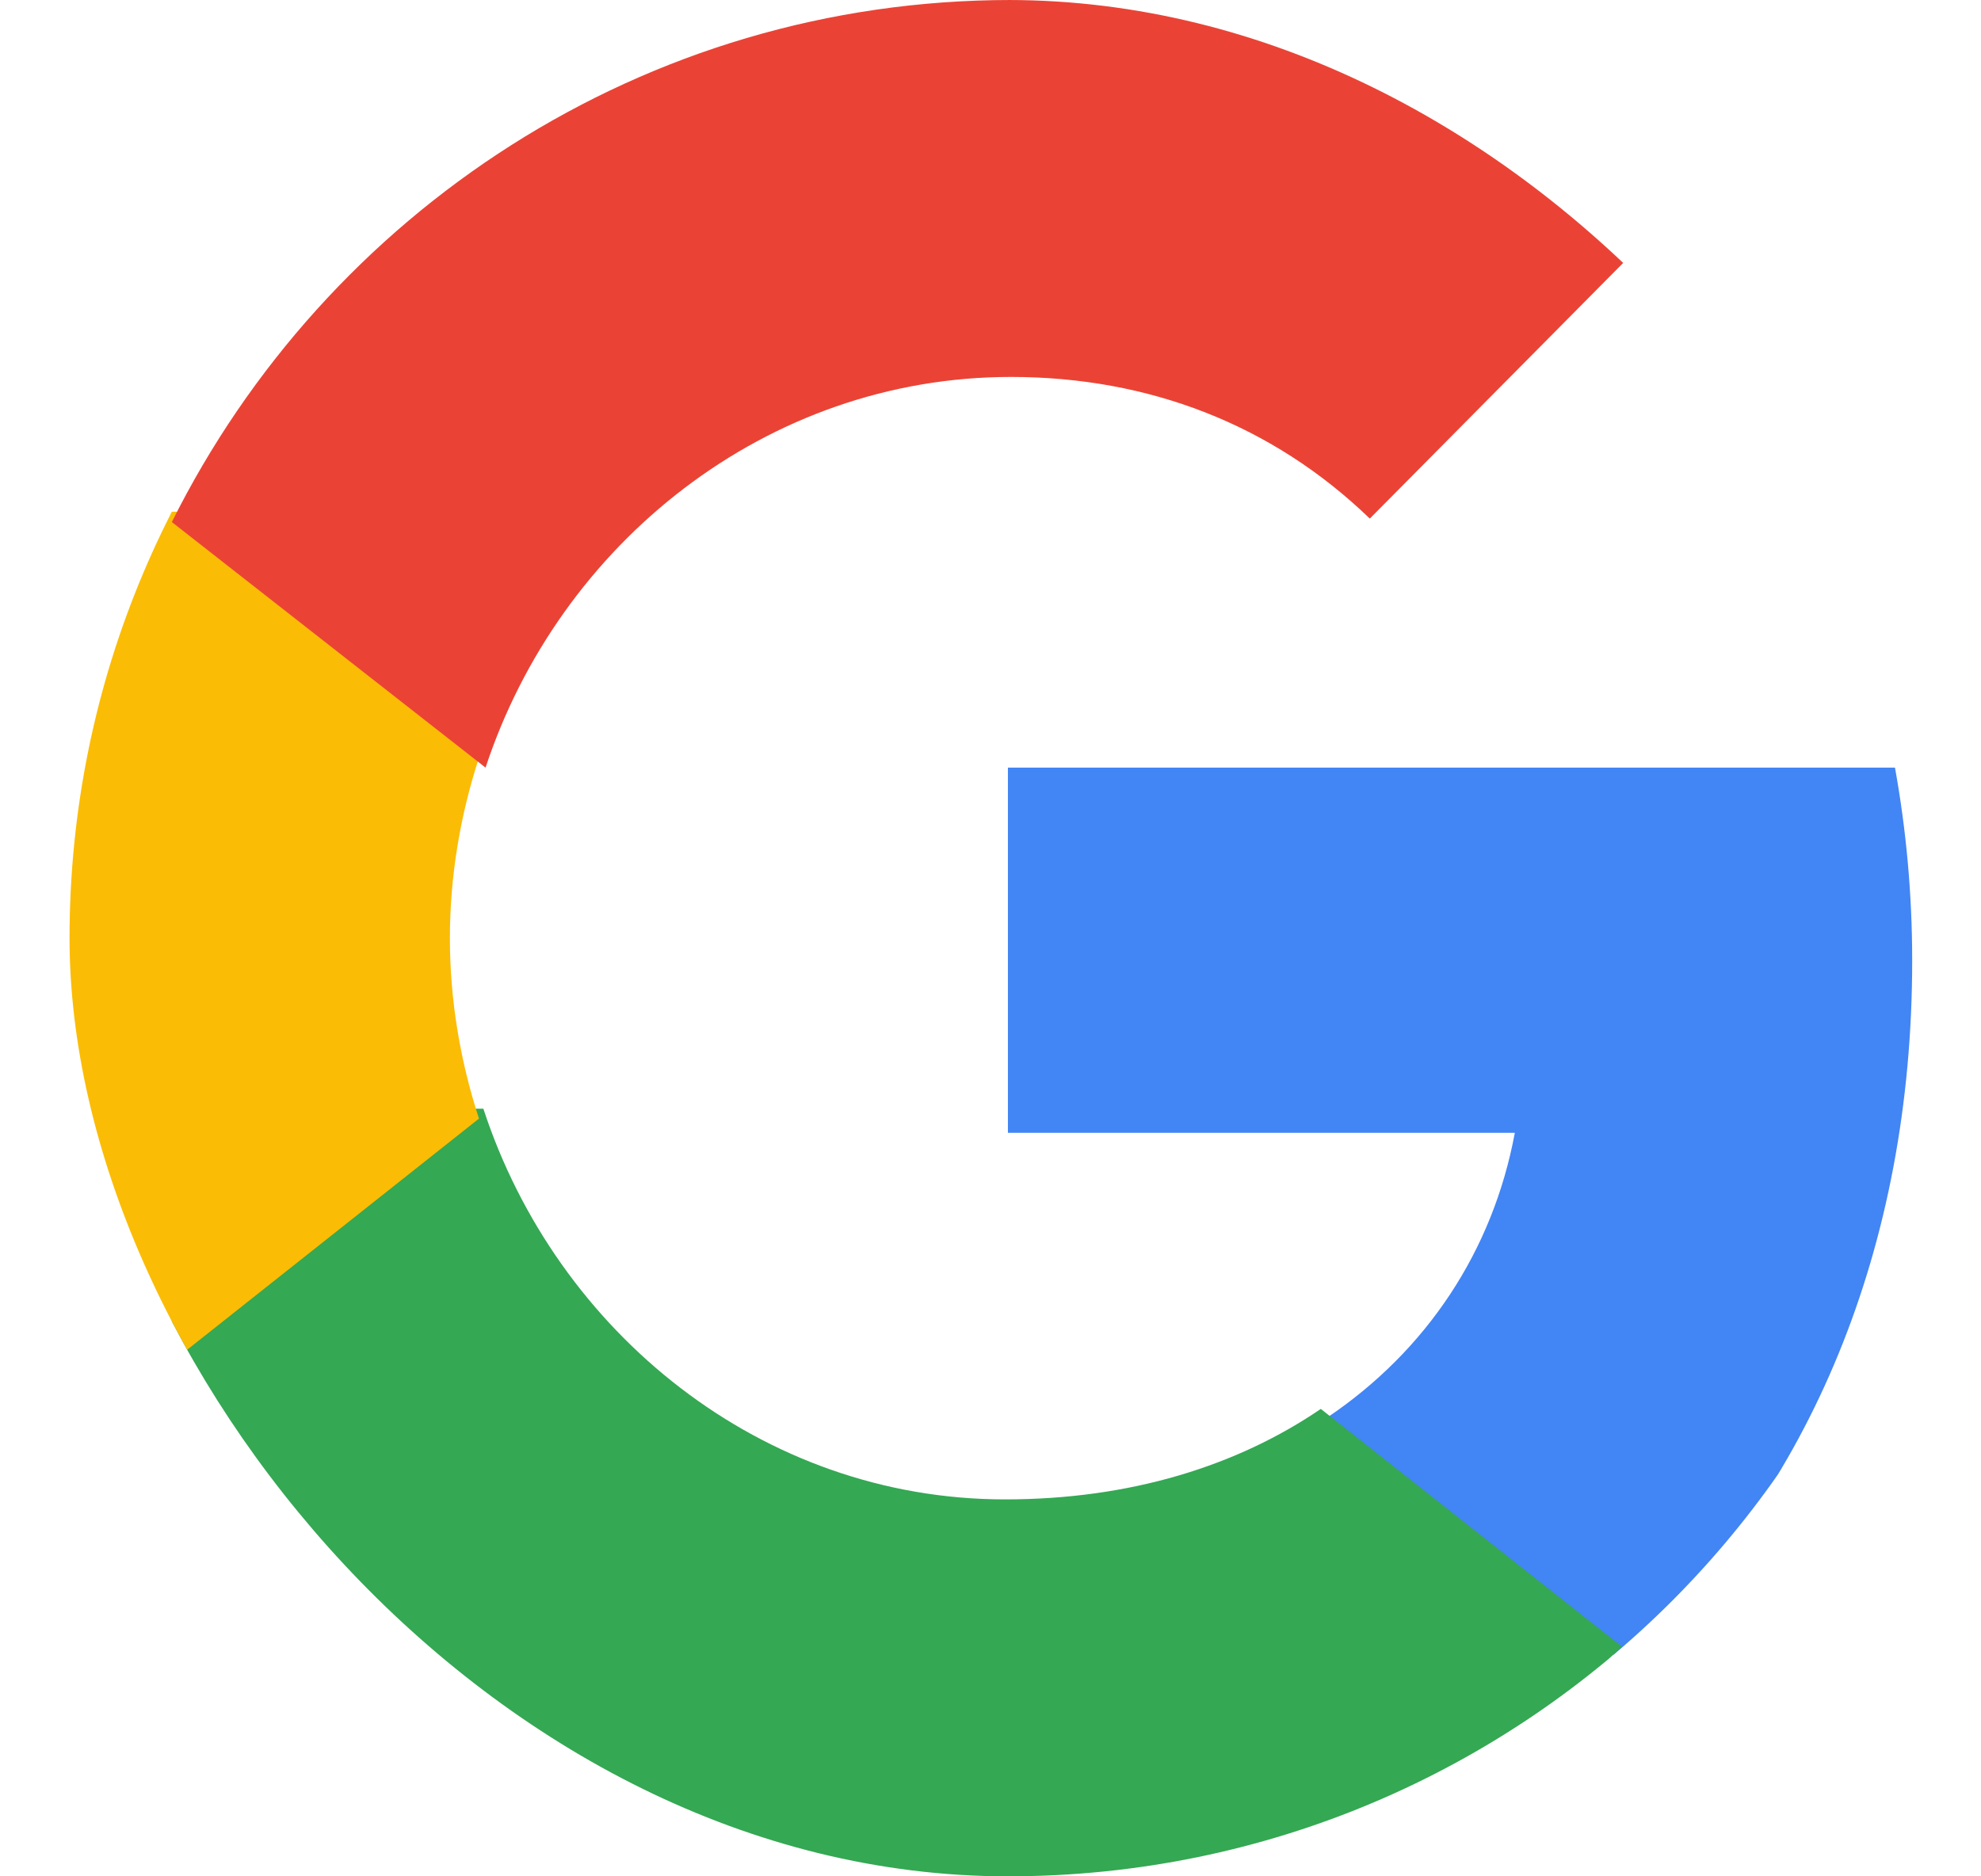
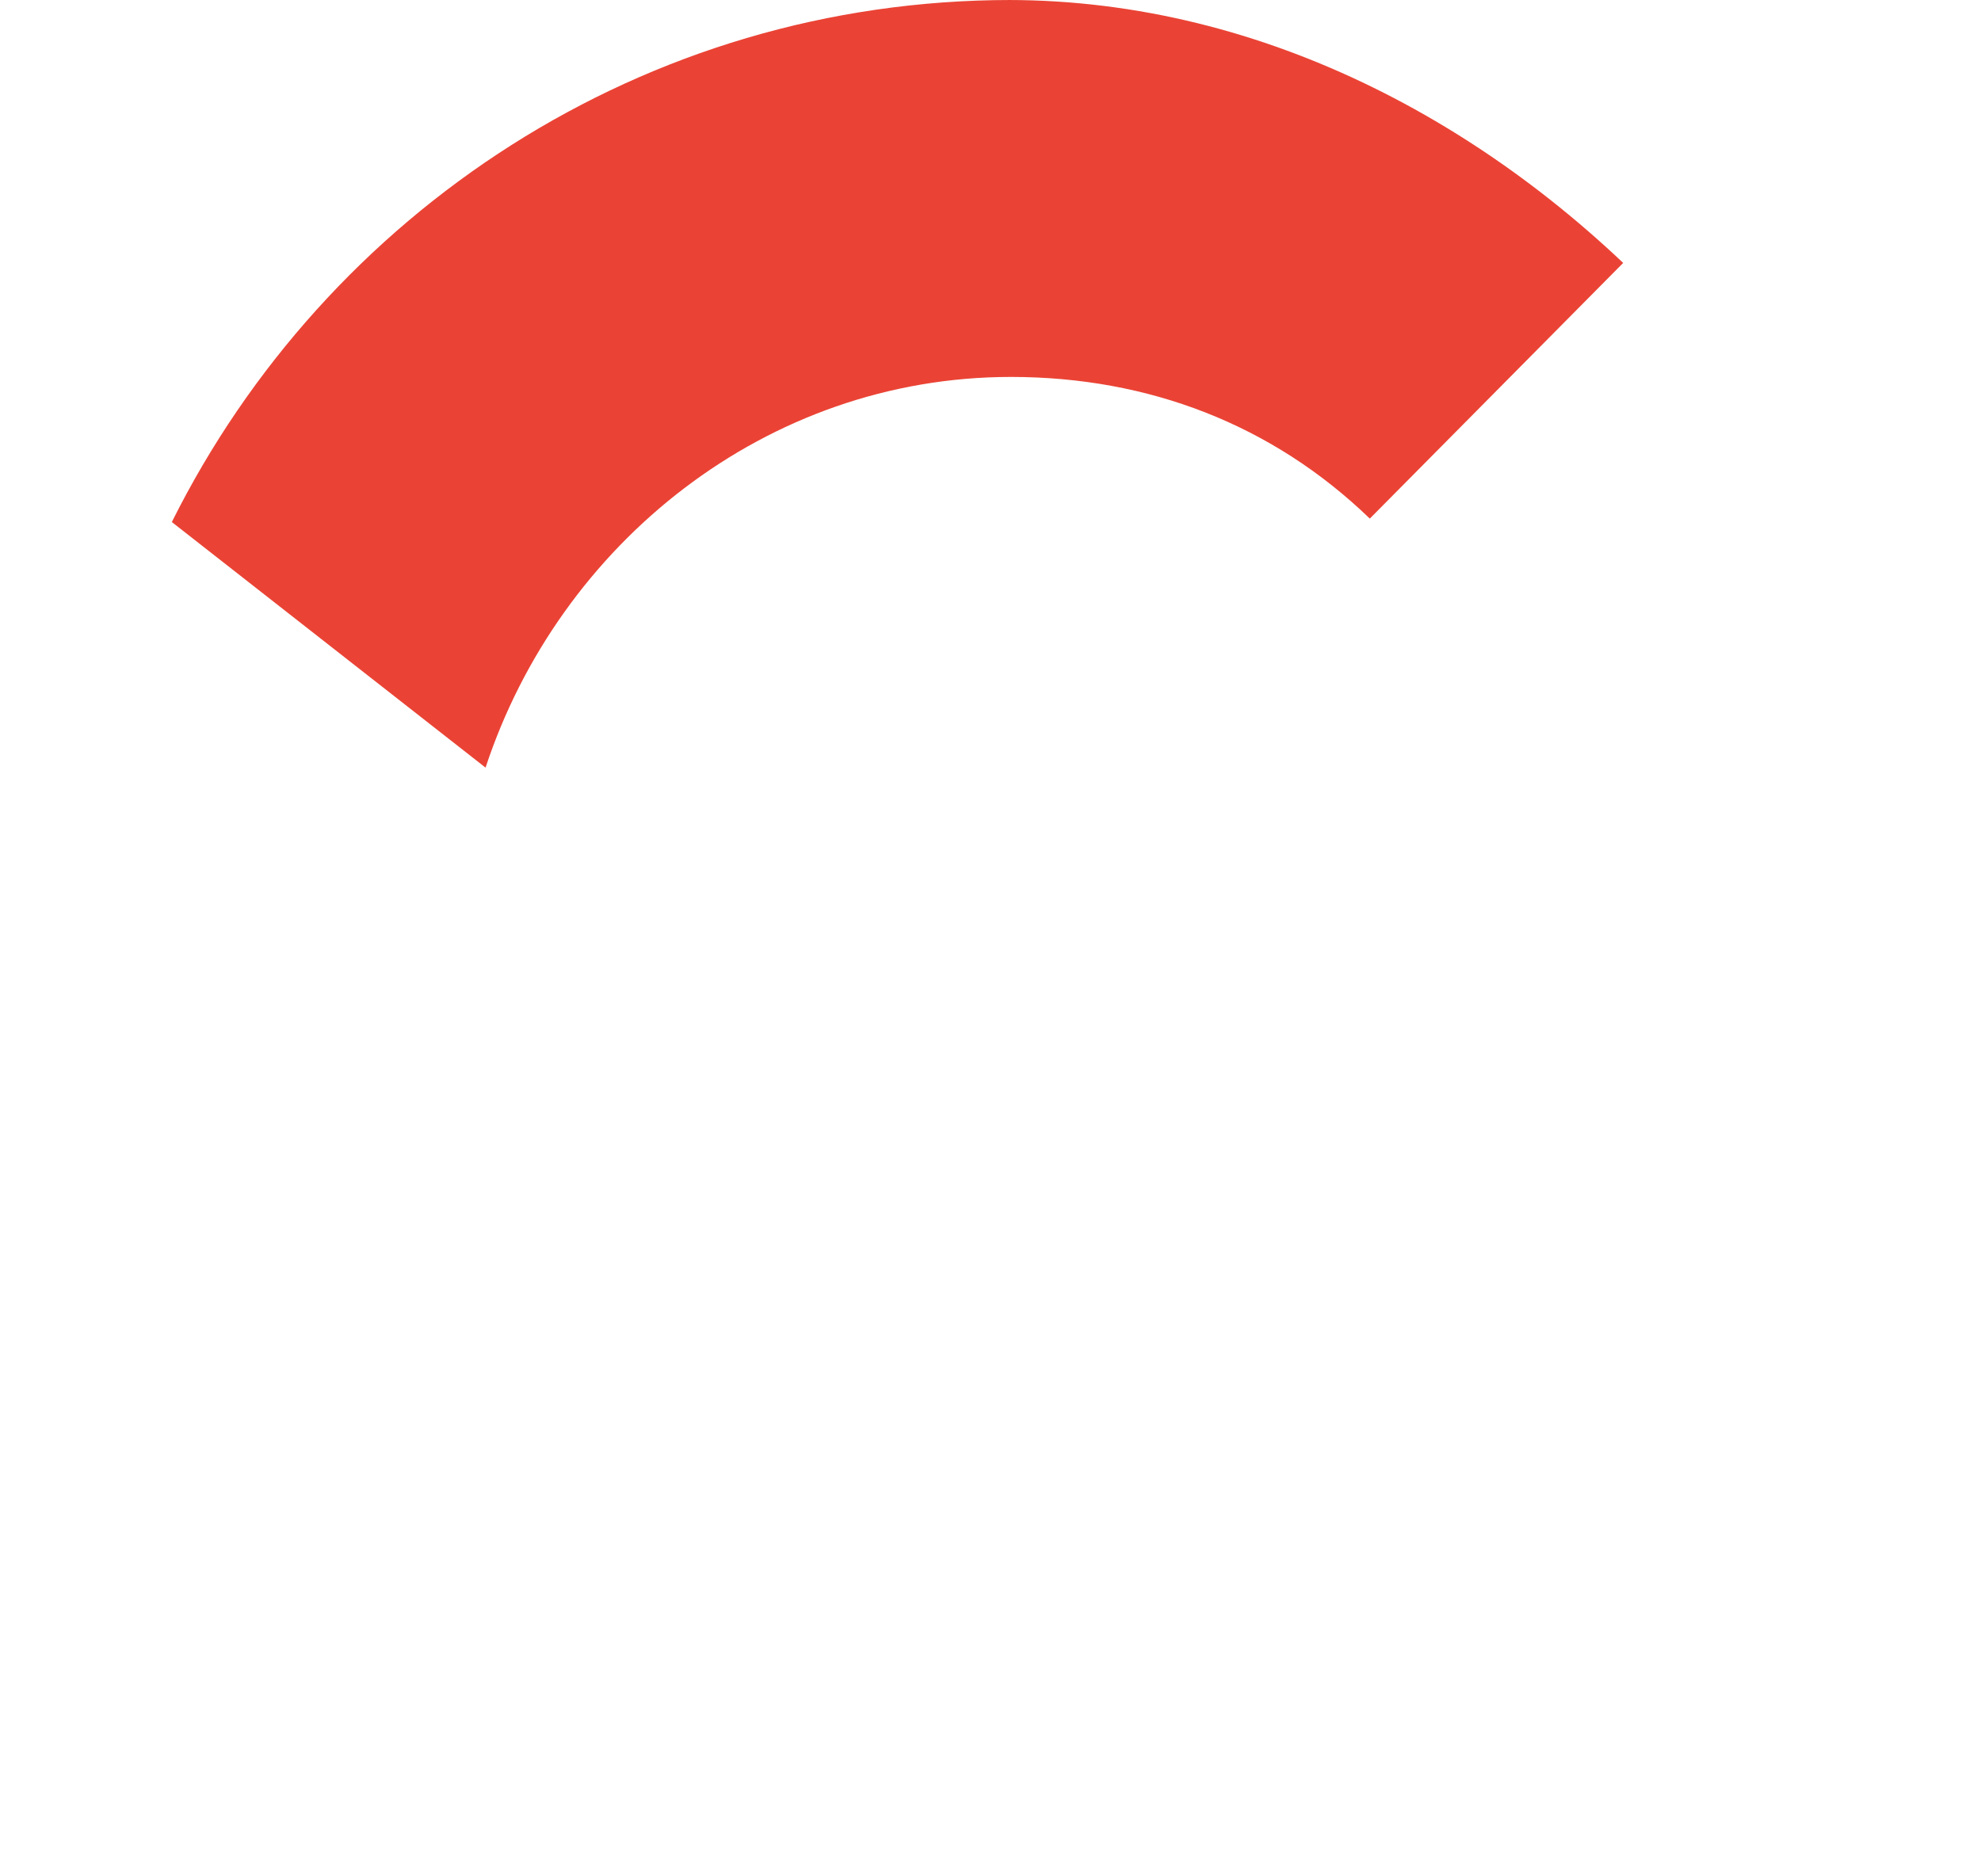
<svg xmlns="http://www.w3.org/2000/svg" width="19" height="18" viewBox="0 0 19 18" fill="none">
  <g clip-path="url(#clip0_155_167)">
-     <path d="M18.34 9.216C18.34 8.574 18.282 7.957 18.175 7.364H9.667V10.867H14.529C14.319 11.999 13.683 12.958 12.726 13.601V15.873H15.646C17.354 14.296 18.34 11.974 18.34 9.216Z" fill="#4285F4" />
-     <path d="M9.639 18C12.054 18 14.078 17.186 15.557 15.797L12.668 13.516C11.867 14.062 10.843 14.384 9.639 14.384C7.31 14.384 5.339 12.785 4.636 10.636H1.648V12.992C3.12 15.963 6.144 18 9.639 18Z" fill="#34A853" />
-     <path d="M4.594 10.731C4.416 10.184 4.315 9.6 4.315 9C4.315 8.4 4.416 7.816 4.594 7.269V4.909H1.615C0.991 6.178 0.666 7.579 0.667 9C0.667 10.47 1.011 11.861 1.615 13.091L4.594 10.731Z" fill="#FBBC05" />
    <path d="M9.696 3.616C11.018 3.616 12.205 4.074 13.138 4.975L15.721 2.368C14.162 0.901 12.123 0 9.696 0C6.176 0 3.13 2.037 1.648 5.008L4.657 7.364C5.365 5.215 7.35 3.616 9.696 3.616Z" fill="#EA4335" />
  </g>
  <defs>
    <clipPath id="clip0_155_167">
      <rect x="0.667" width="18" height="18" rx="9" fill="white" />
    </clipPath>
  </defs>
</svg>